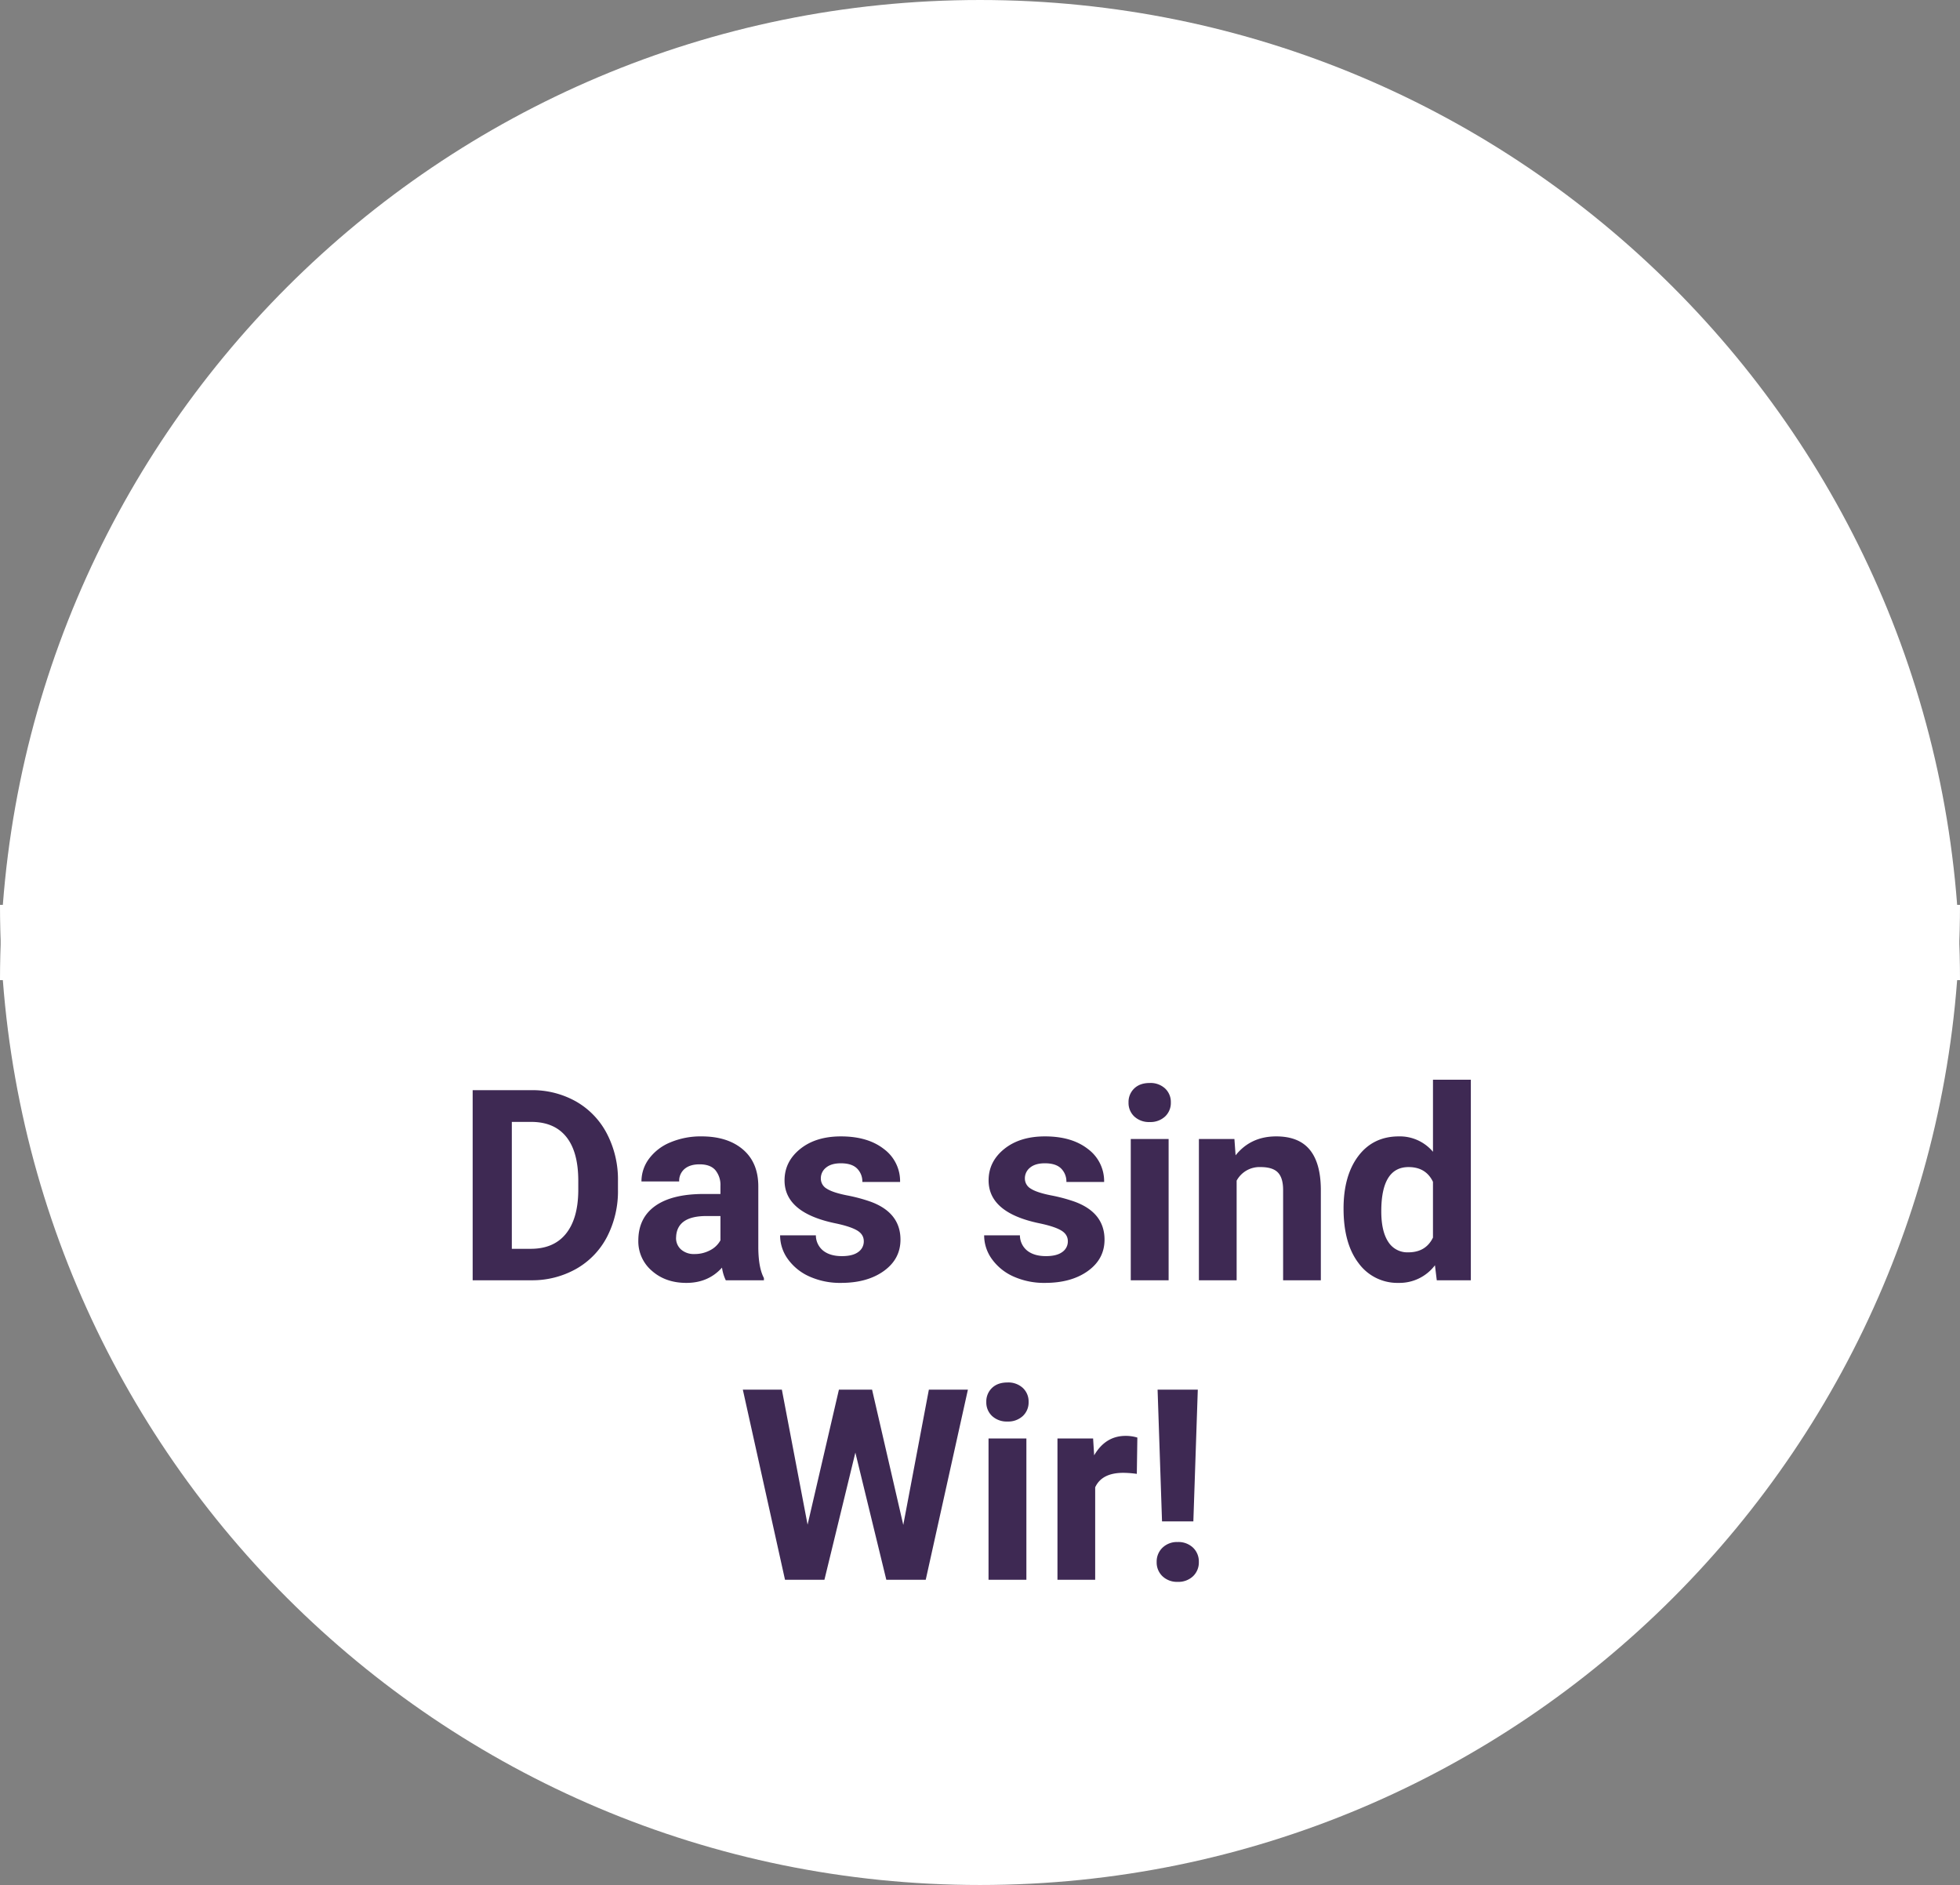
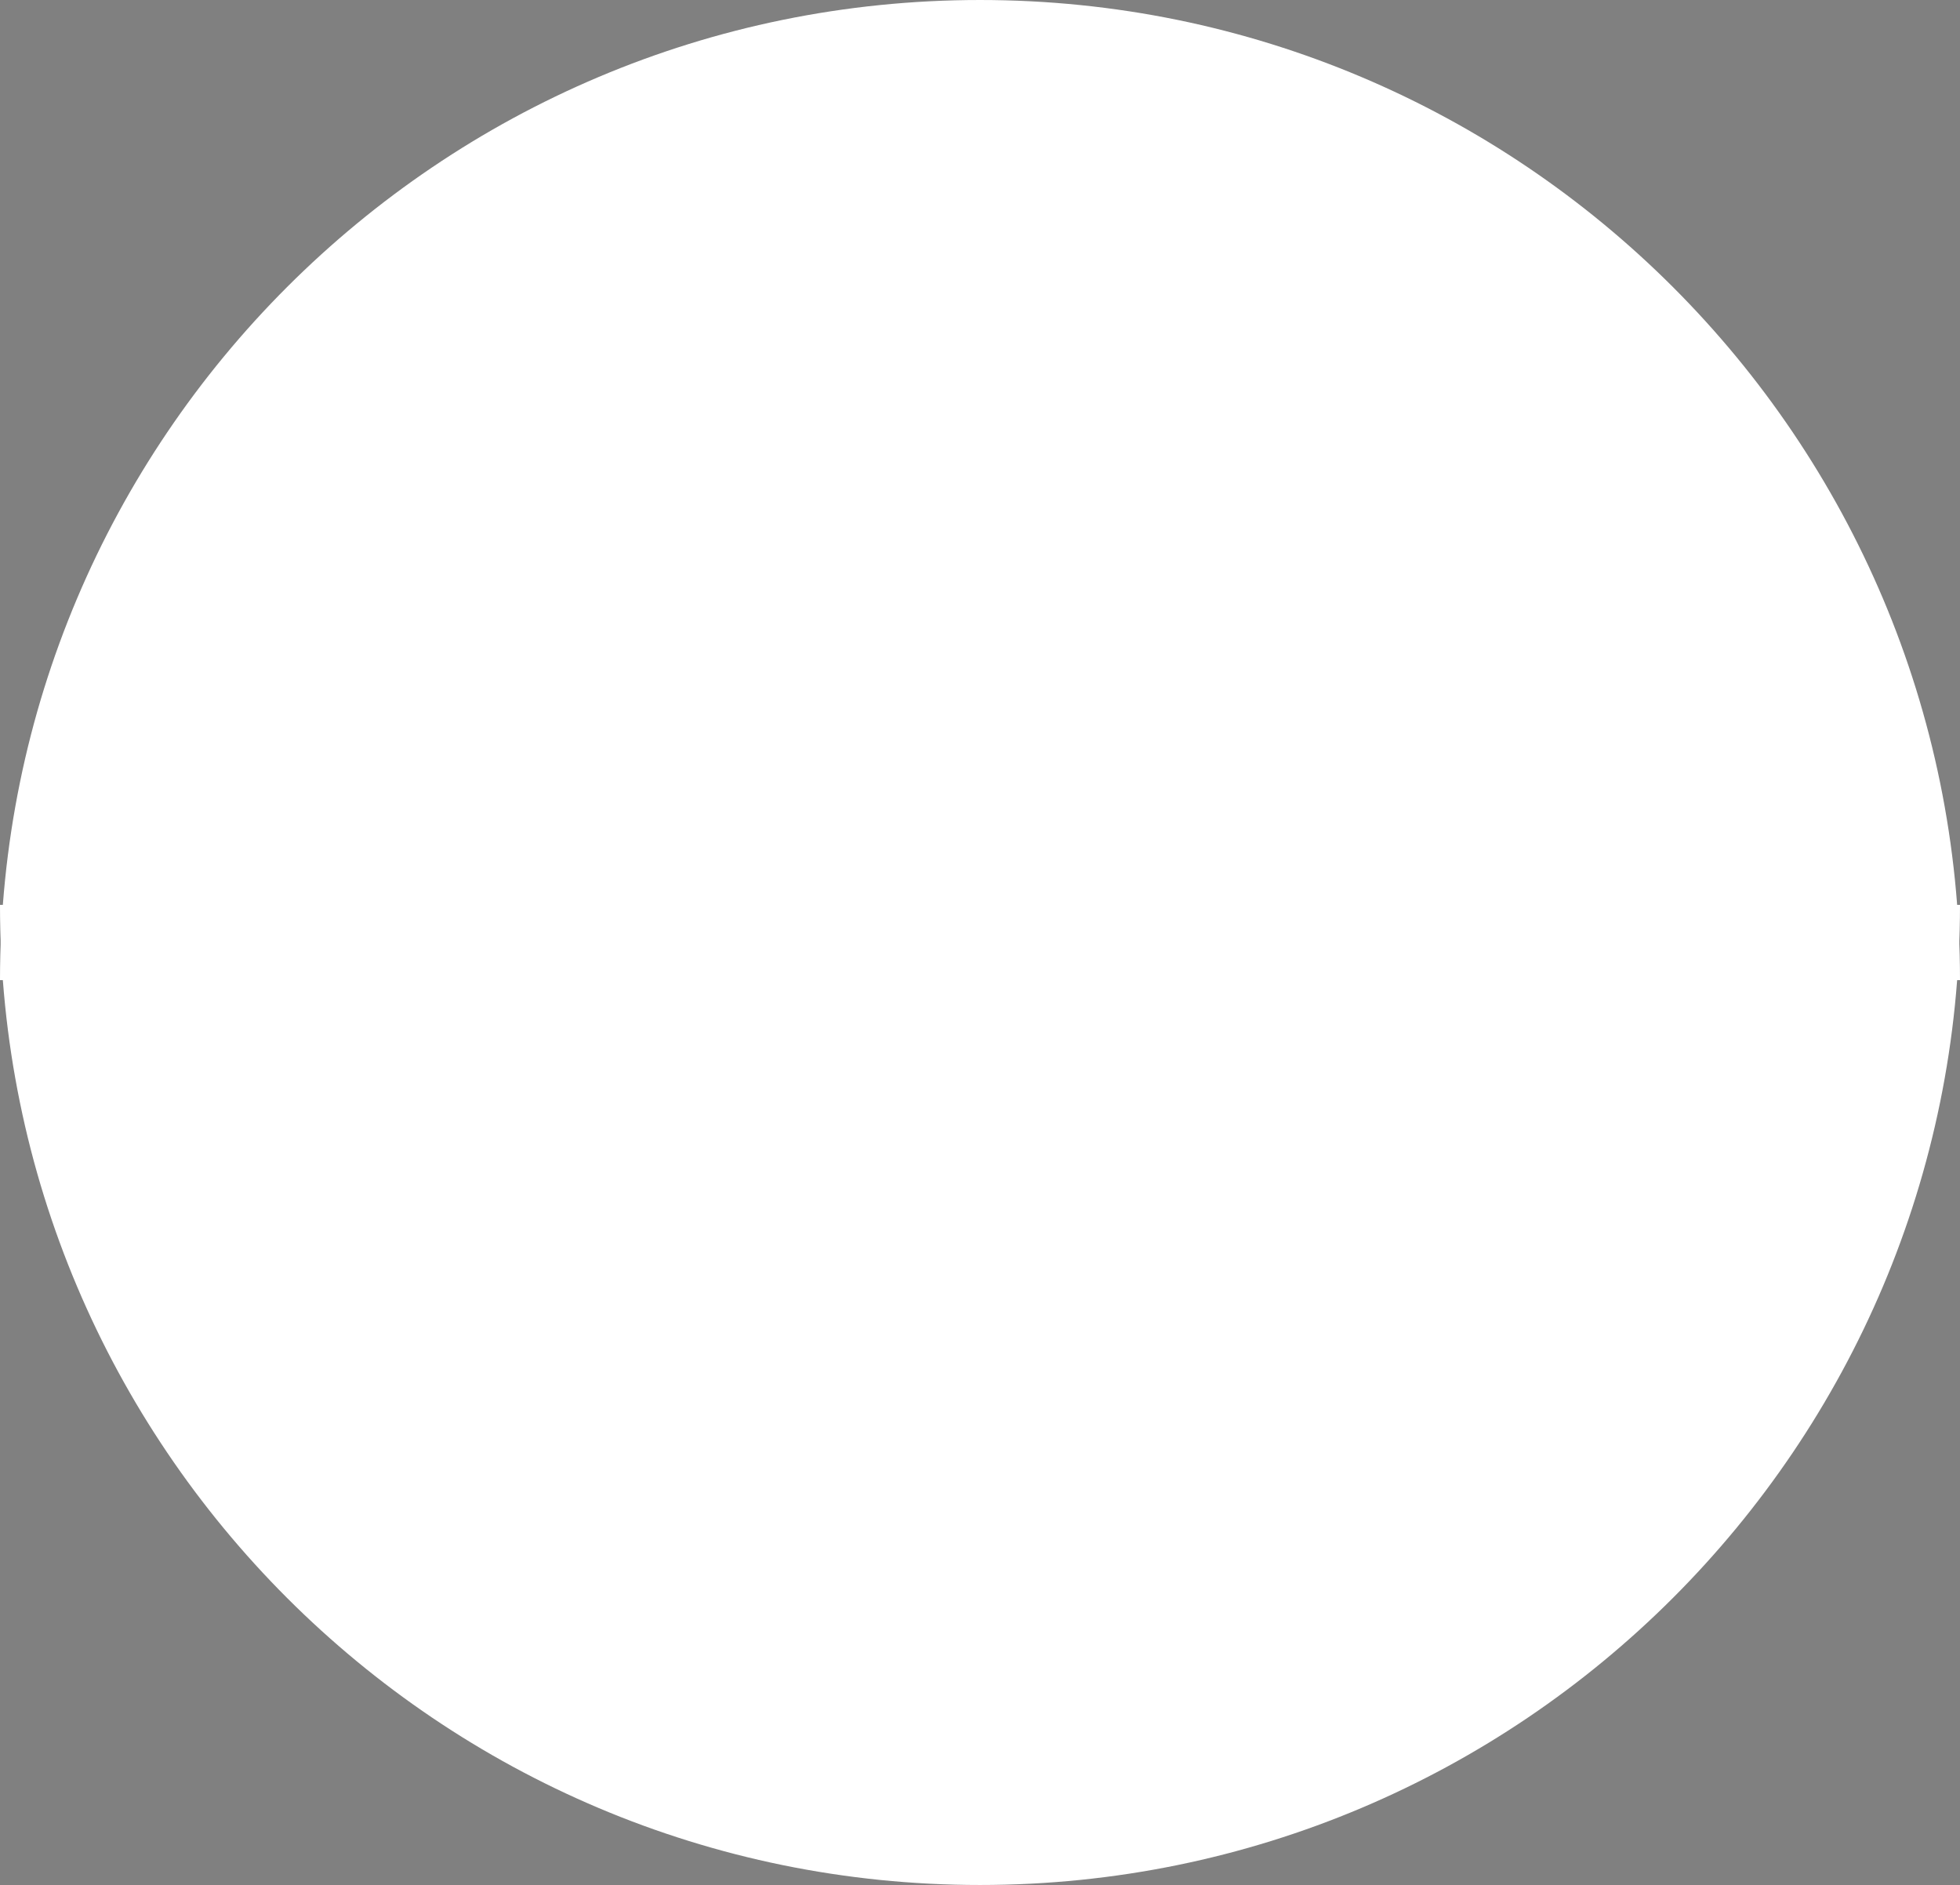
<svg xmlns="http://www.w3.org/2000/svg" width="1077.631" height="1036.243" viewBox="0 0 1077.631 1036.243">
  <rect x="0" y="0" width="1077.631" height="1036.243" fill="#808080" stroke="none" />
  <g id="das-sind-wir-circle" transform="translate(-4370.395 -3078.901)">
    <path id="Pfad_694" data-name="Pfad 694" d="M1998.815,1733.545c297.576,0,538.815-241.237,538.815-538.815H1460c0,297.579,241.237,538.815,538.816,538.815" transform="translate(2910.394 2381.599)" fill="#fff" />
-     <path id="Pfad_696" data-name="Pfad 696" d="M9.331,0V-104.508H41.487A48.833,48.833,0,0,1,66.143-98.3,43.3,43.3,0,0,1,83.118-80.642a54.461,54.461,0,0,1,6.1,26.019v4.809A54.615,54.615,0,0,1,83.226-23.9a42.923,42.923,0,0,1-16.9,17.585A49.2,49.2,0,0,1,41.7,0ZM30.864-87.066V-17.3H41.272q12.633,0,19.308-8.254T67.4-49.167v-5.527q0-15.935-6.6-24.153T41.487-87.066ZM148.507,0a23.036,23.036,0,0,1-2.082-6.962q-7.537,8.4-19.6,8.4-11.413,0-18.913-6.6a21.238,21.238,0,0,1-7.5-16.652q0-12.346,9.152-18.949t26.45-6.675h9.546V-51.9a12.8,12.8,0,0,0-2.763-8.613q-2.763-3.23-8.721-3.23-5.24,0-8.219,2.512a8.534,8.534,0,0,0-2.979,6.891H102.139A20.837,20.837,0,0,1,106.3-66.825a27.518,27.518,0,0,1,11.771-9.008A42.9,42.9,0,0,1,135.157-79.1q14.355,0,22.789,7.214t8.434,20.277v33.664q.072,11.054,3.086,16.724V0ZM131.353-14.427a17.866,17.866,0,0,0,8.47-2.046,13.436,13.436,0,0,0,5.742-5.491V-35.314h-7.752q-15.576,0-16.581,10.767l-.072,1.22a8.3,8.3,0,0,0,2.728,6.388A10.6,10.6,0,0,0,131.353-14.427Zm93.023-7.034q0-3.8-3.768-5.993t-12.094-3.912q-27.706-5.814-27.706-23.543,0-10.336,8.577-17.262t22.43-6.927q14.786,0,23.651,6.962a21.942,21.942,0,0,1,8.865,18.088H223.586a10.037,10.037,0,0,0-2.871-7.357q-2.871-2.907-8.972-2.907-5.24,0-8.111,2.369a7.477,7.477,0,0,0-2.871,6.029,6.392,6.392,0,0,0,3.266,5.563q3.266,2.117,11.018,3.661a89.991,89.991,0,0,1,13.063,3.481q16.437,6.029,16.437,20.887,0,10.623-9.116,17.191T211.887,1.436a41.072,41.072,0,0,1-17.334-3.481,29.084,29.084,0,0,1-11.879-9.546,22.182,22.182,0,0,1-4.307-13.1h19.667a10.829,10.829,0,0,0,4.091,8.47q3.8,2.943,10.192,2.943,5.958,0,9.008-2.261A7.035,7.035,0,0,0,224.376-21.461Zm112.188,0q0-3.8-3.768-5.993T320.7-31.367Q293-37.181,293-54.91q0-10.336,8.577-17.262T324-79.1q14.786,0,23.651,6.962a21.942,21.942,0,0,1,8.865,18.088H335.774a10.037,10.037,0,0,0-2.871-7.357q-2.871-2.907-8.972-2.907-5.24,0-8.111,2.369a7.477,7.477,0,0,0-2.871,6.029,6.392,6.392,0,0,0,3.266,5.563q3.266,2.117,11.018,3.661A89.991,89.991,0,0,1,340.3-43.21q16.437,6.029,16.437,20.887,0,10.623-9.116,17.191T324.075,1.436A41.072,41.072,0,0,1,306.74-2.046a29.084,29.084,0,0,1-11.879-9.546,22.182,22.182,0,0,1-4.307-13.1h19.667a10.829,10.829,0,0,0,4.091,8.47q3.8,2.943,10.192,2.943,5.958,0,9.008-2.261A7.035,7.035,0,0,0,336.564-21.461ZM391.976,0H371.161V-77.663h20.815ZM369.94-97.761a10.215,10.215,0,0,1,3.122-7.68q3.122-3.015,8.506-3.015a11.756,11.756,0,0,1,8.47,3.015,10.156,10.156,0,0,1,3.158,7.68A10.184,10.184,0,0,1,390-90.009a11.785,11.785,0,0,1-8.434,3.015,11.785,11.785,0,0,1-8.434-3.015A10.184,10.184,0,0,1,369.94-97.761Zm58.211,20.1.646,8.972Q437.124-79.1,451.121-79.1q12.346,0,18.375,7.25t6.173,21.677V0H454.925V-49.67q0-6.6-2.871-9.582t-9.546-2.979a14.271,14.271,0,0,0-13.135,7.465V0H408.628V-77.663Zm60.006,38.257q0-18.16,8.147-28.926T518.591-79.1a23.786,23.786,0,0,1,18.734,8.47V-110.25h20.815V0H539.407l-1-8.254a24.411,24.411,0,0,1-19.954,9.69,26.363,26.363,0,0,1-22-10.8Q488.158-20.169,488.158-39.406ZM508.9-37.9q0,10.91,3.8,16.724a12.4,12.4,0,0,0,11.054,5.814q9.618,0,13.566-8.111V-54.12q-3.876-8.111-13.422-8.111Q508.9-62.231,508.9-37.9Z" transform="translate(4620.94 3782.714)" fill="#3e2953" />
-     <path id="Pfad_695" data-name="Pfad 695" d="M90.727-30.146l14.068-74.361h21.461L103.072,0H81.4L64.384-69.911,47.373,0H25.7L2.512-104.508H23.974L38.114-30.29,55.34-104.508H73.572ZM158.413,0H137.6V-77.663h20.815ZM136.377-97.761a10.215,10.215,0,0,1,3.122-7.68q3.122-3.015,8.506-3.015a11.756,11.756,0,0,1,8.47,3.015,10.156,10.156,0,0,1,3.158,7.68,10.184,10.184,0,0,1-3.194,7.752A11.785,11.785,0,0,1,148-86.994a11.785,11.785,0,0,1-8.434-3.015A10.184,10.184,0,0,1,136.377-97.761Zm82.759,39.549a56.354,56.354,0,0,0-7.465-.574q-11.771,0-15.432,7.967V0H175.5V-77.663h19.6l.574,9.259Q201.91-79.1,212.963-79.1a21.736,21.736,0,0,1,6.46.933Zm31.08,26.127H232.989l-2.44-72.423h22.107ZM241.6-20.744a11.624,11.624,0,0,1,8.434,3.086,10.5,10.5,0,0,1,3.194,7.9,10.415,10.415,0,0,1-3.194,7.824A11.624,11.624,0,0,1,241.6,1.148a11.527,11.527,0,0,1-8.362-3.086,10.415,10.415,0,0,1-3.194-7.824,10.532,10.532,0,0,1,3.194-7.86A11.452,11.452,0,0,1,241.6-20.744Z" transform="translate(4776.301 3947.352)" fill="#3e2953" />
    <path id="Pfad_713" data-name="Pfad 713" d="M1998.815,1194.73c297.576,0,538.815,241.237,538.815,538.816H1460c0-297.579,241.237-538.816,538.816-538.816" transform="translate(2910.395 1884.172)" fill="#fff" />
  </g>
</svg>